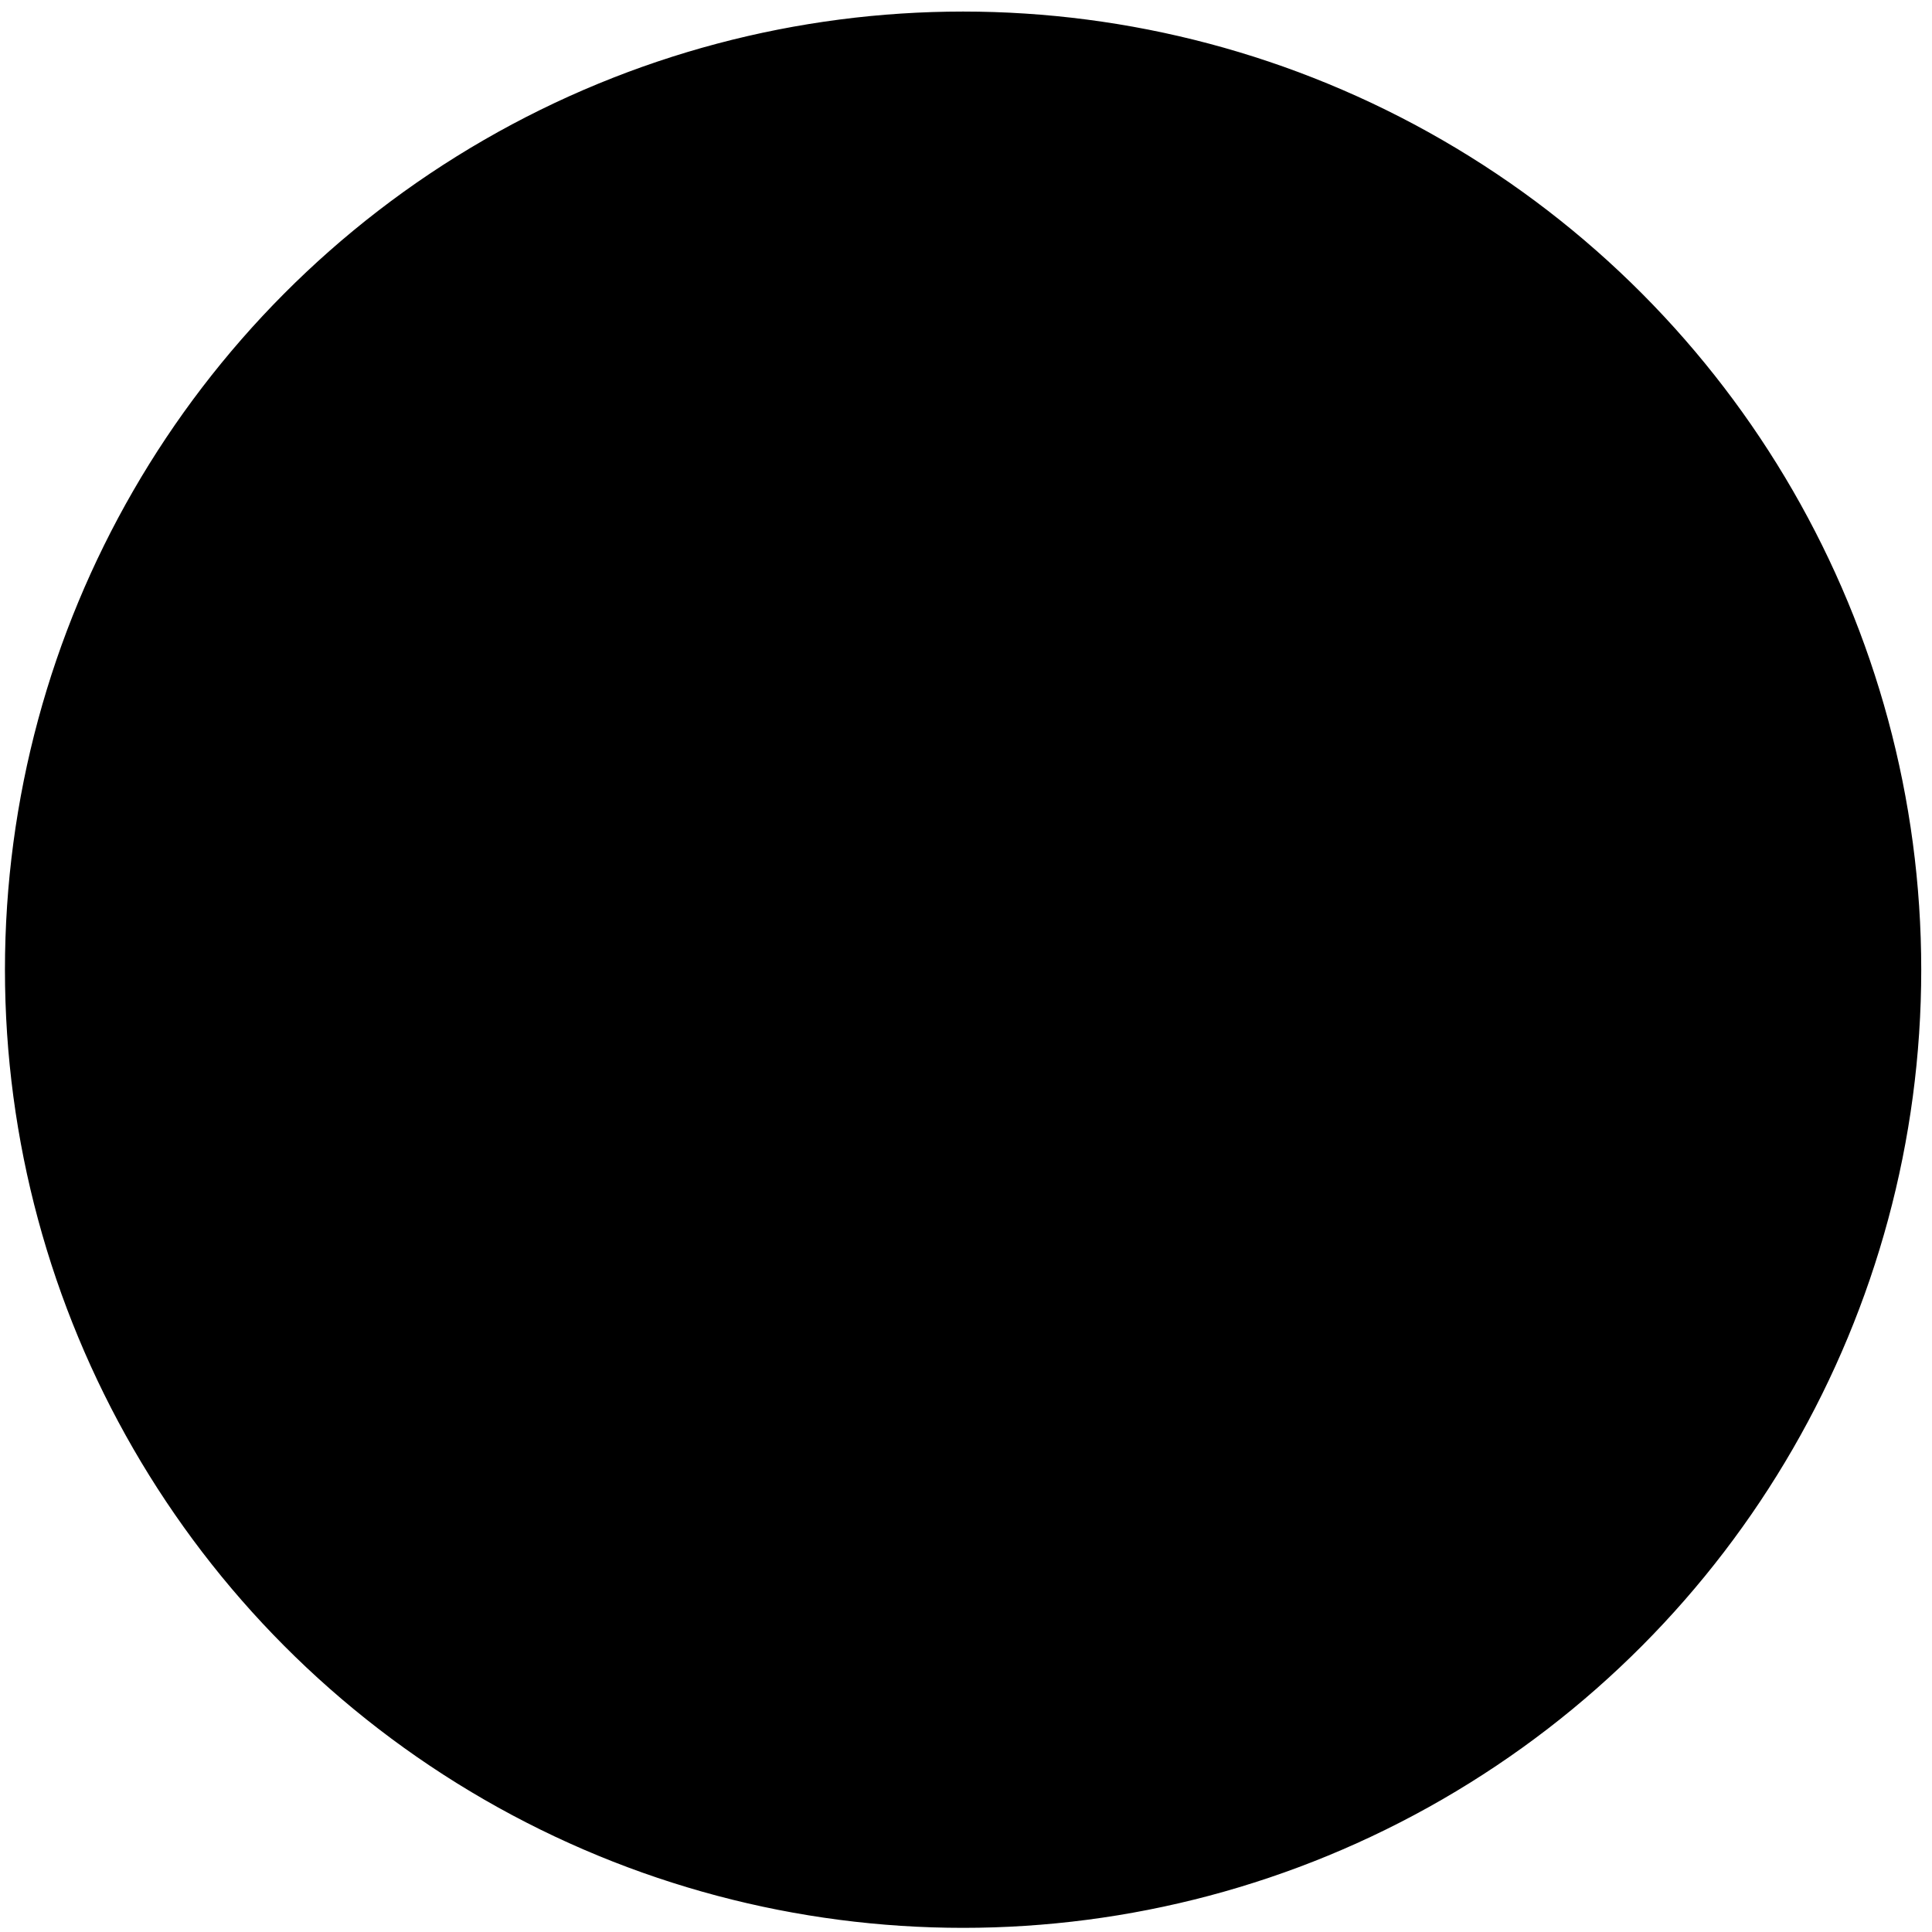
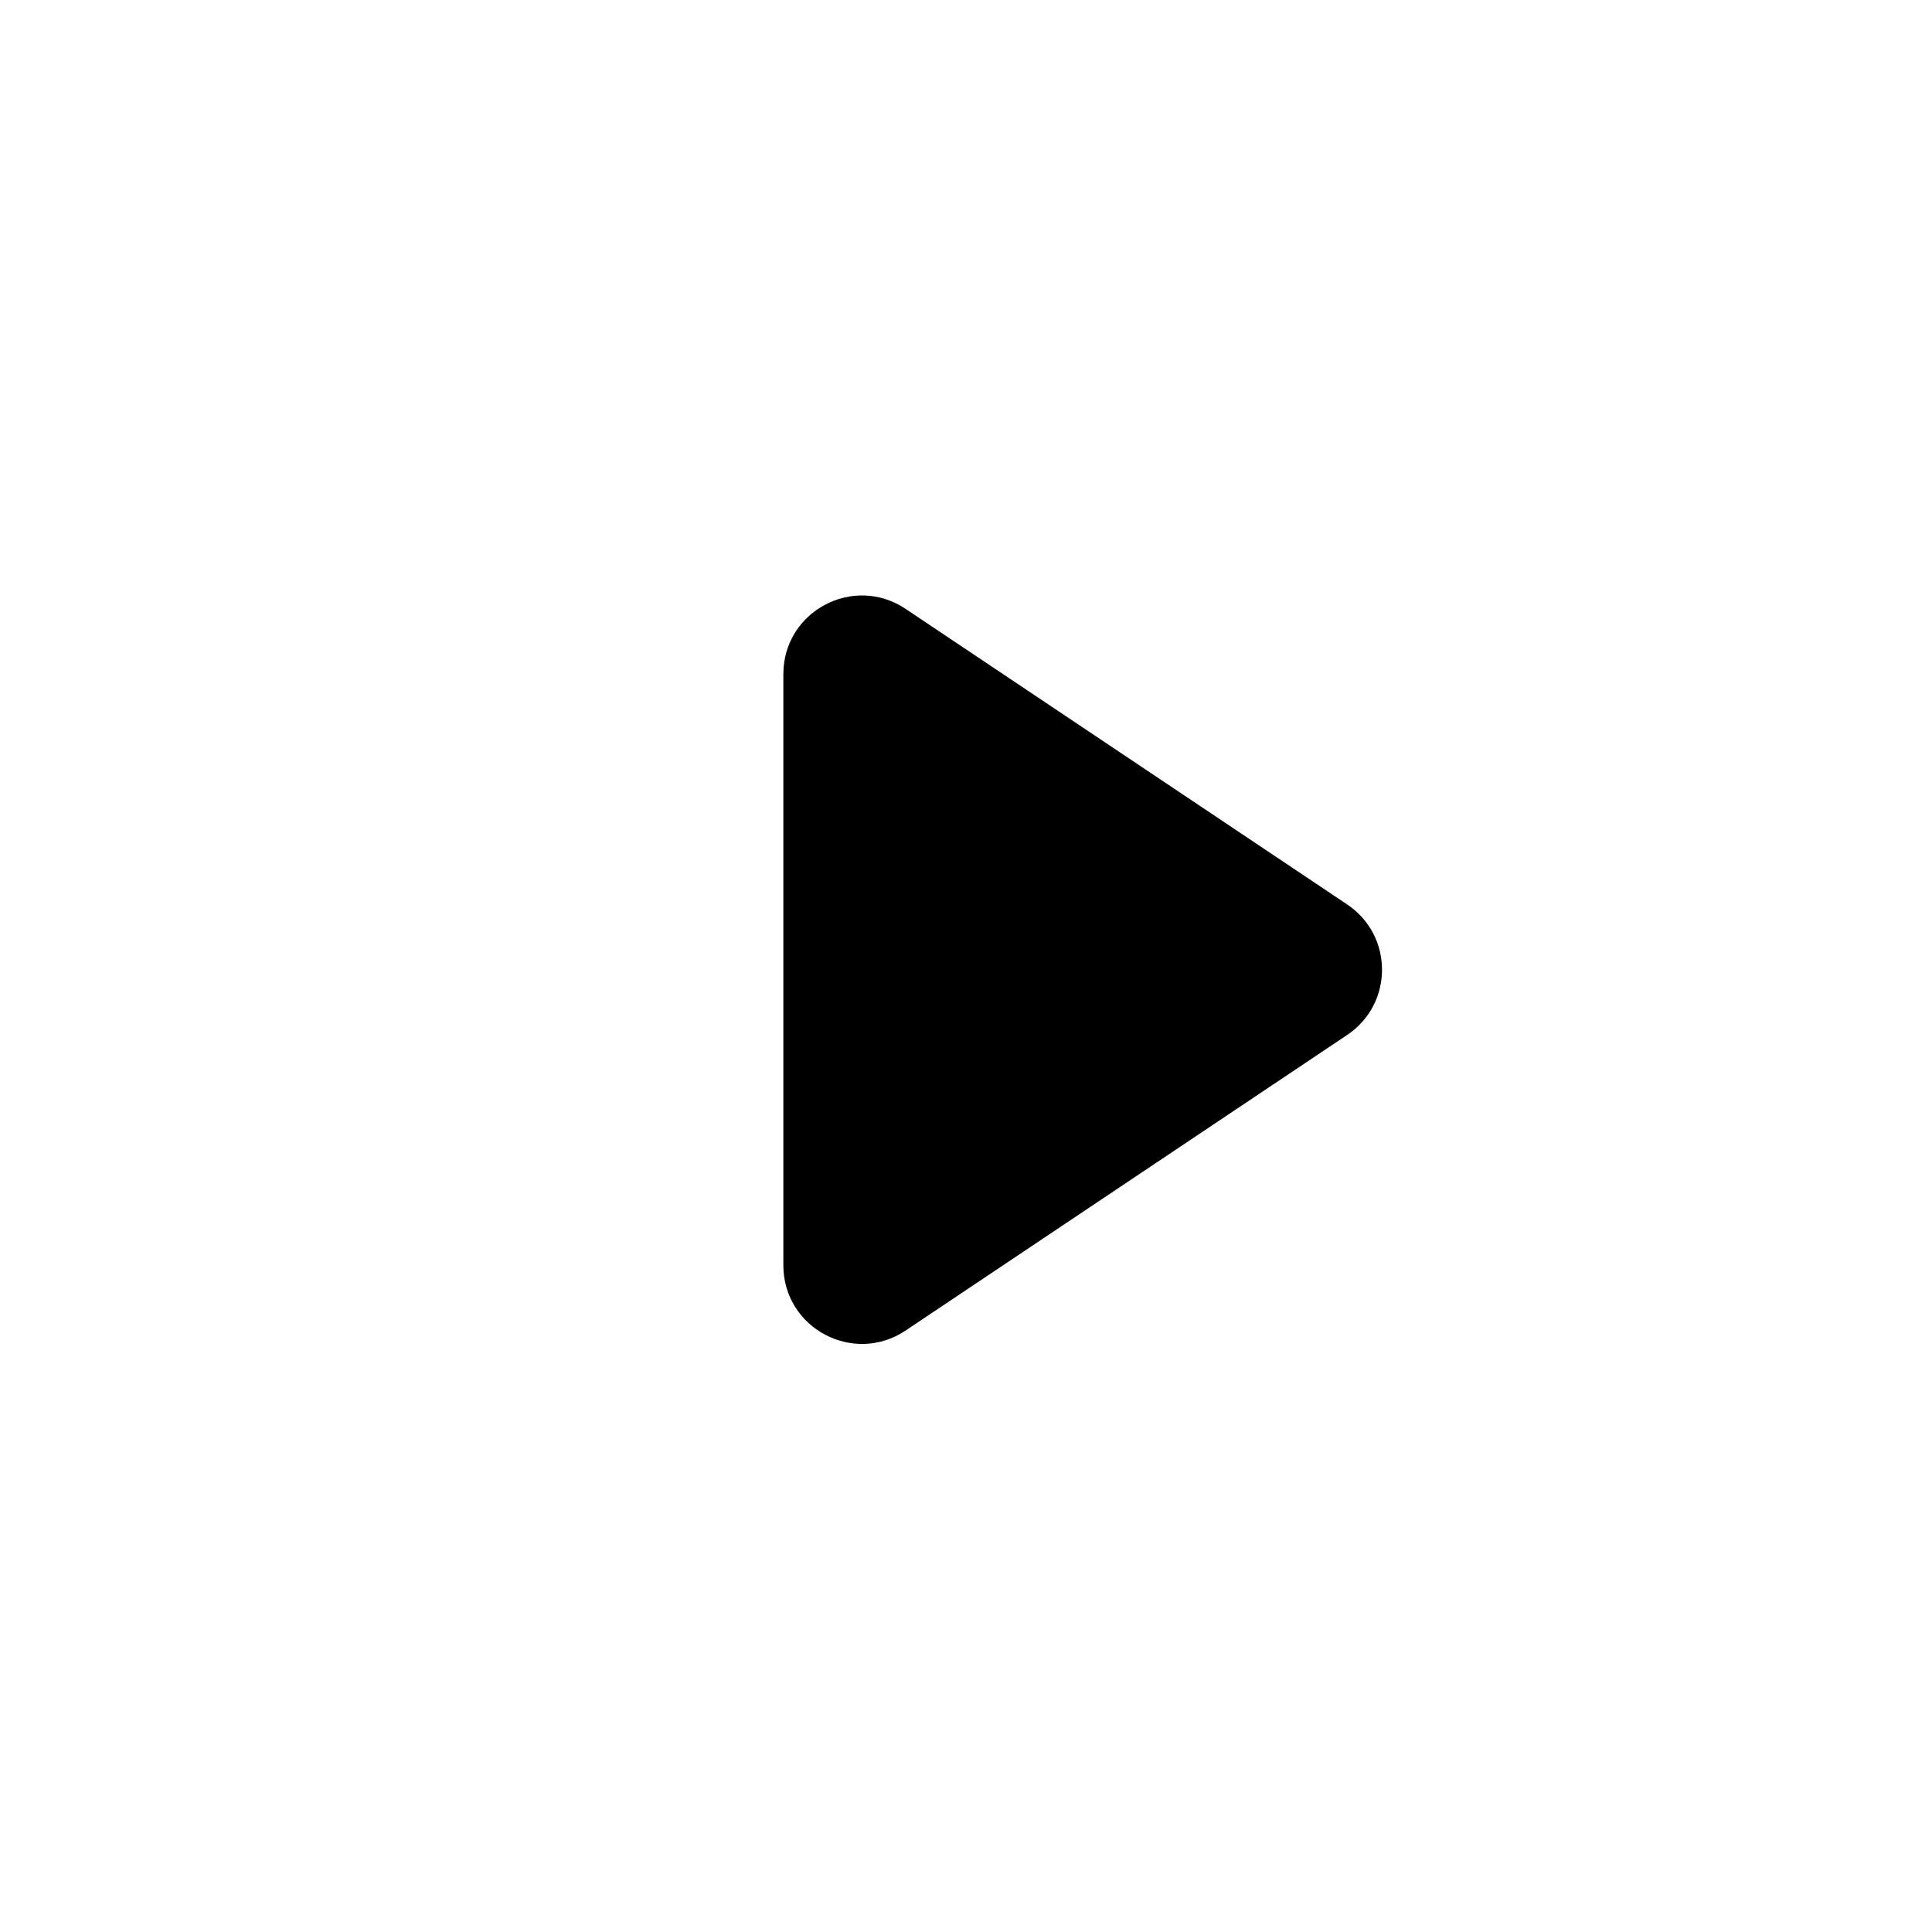
<svg xmlns="http://www.w3.org/2000/svg" width="123" height="123" viewBox="0 0 123 123" fill="none">
  <g id="play_button">
-     <circle id="Ellipse 4" cx="61.315" cy="61.736" r="60.5" fill="#07F2B8" stroke="#ABABAB" style="fill:#07F2B8;fill:color(display-p3 0.028 0.949 0.722);fill-opacity:1;stroke:#ABABAB;stroke:color(display-p3 0.67 0.67 0.67);stroke-opacity:1;" />
-     <circle id="Ellipse 3" cx="61.315" cy="61.736" r="55.443" fill="url(#paint0_linear_2076_261)" style="" />
    <path id="Polygon 15" d="M57.375 84.294L85.488 65.475C88.151 63.693 88.151 59.778 85.488 57.996L57.375 39.178C54.385 37.176 50.372 39.319 50.372 42.917L50.372 80.554C50.372 84.152 54.385 86.295 57.375 84.294Z" fill="#07F2B8" stroke="#ABABAB" style="fill:#07F2B8;fill:color(display-p3 0.028 0.949 0.722);fill-opacity:1;stroke:#ABABAB;stroke:color(display-p3 0.67 0.67 0.67);stroke-opacity:1;" />
  </g>
  <defs>
    <linearGradient id="paint0_linear_2076_261" x1="42.328" y1="10.09" x2="79.163" y2="117.179" gradientUnits="userSpaceOnUse">
      <stop stop-color="#FBF8F8" style="stop-color:#FBF8F8;stop-color:color(display-p3 0.985 0.974 0.974);stop-opacity:1;" />
      <stop offset="1" stop-color="#CECCCC" style="stop-color:#CECCCC;stop-color:color(display-p3 0.809 0.8 0.8);stop-opacity:1;" />
    </linearGradient>
  </defs>
</svg>